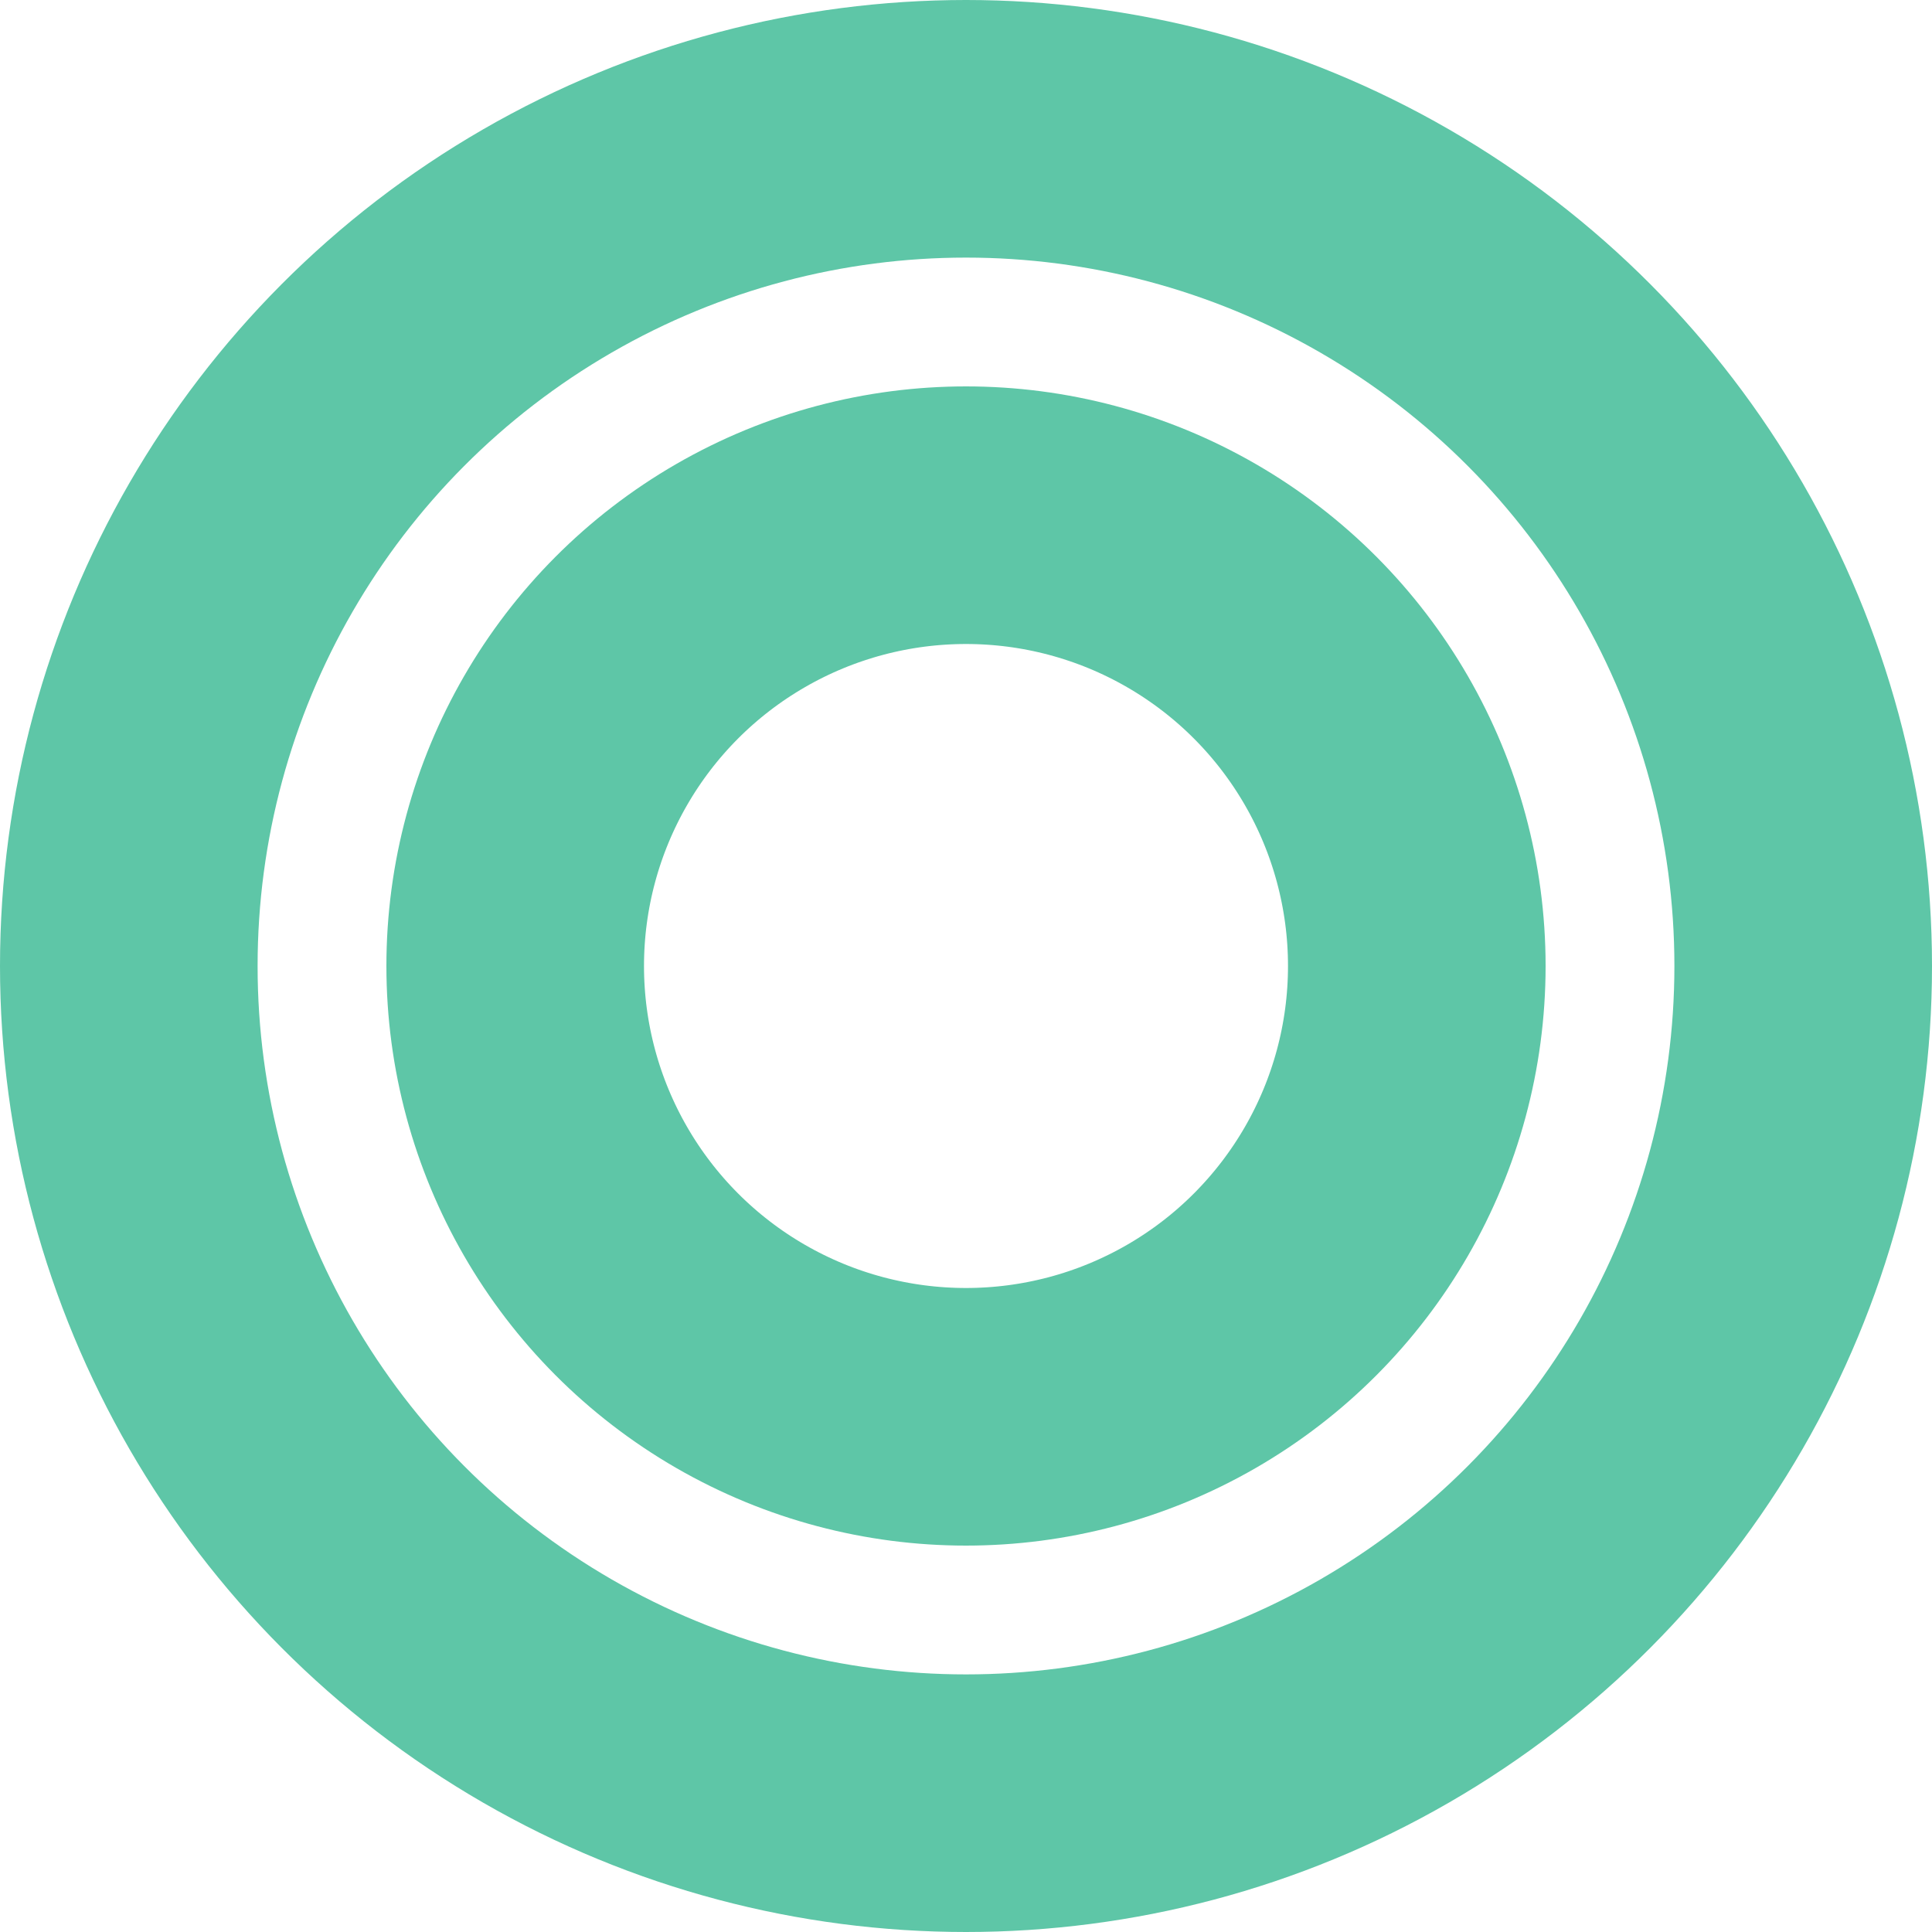
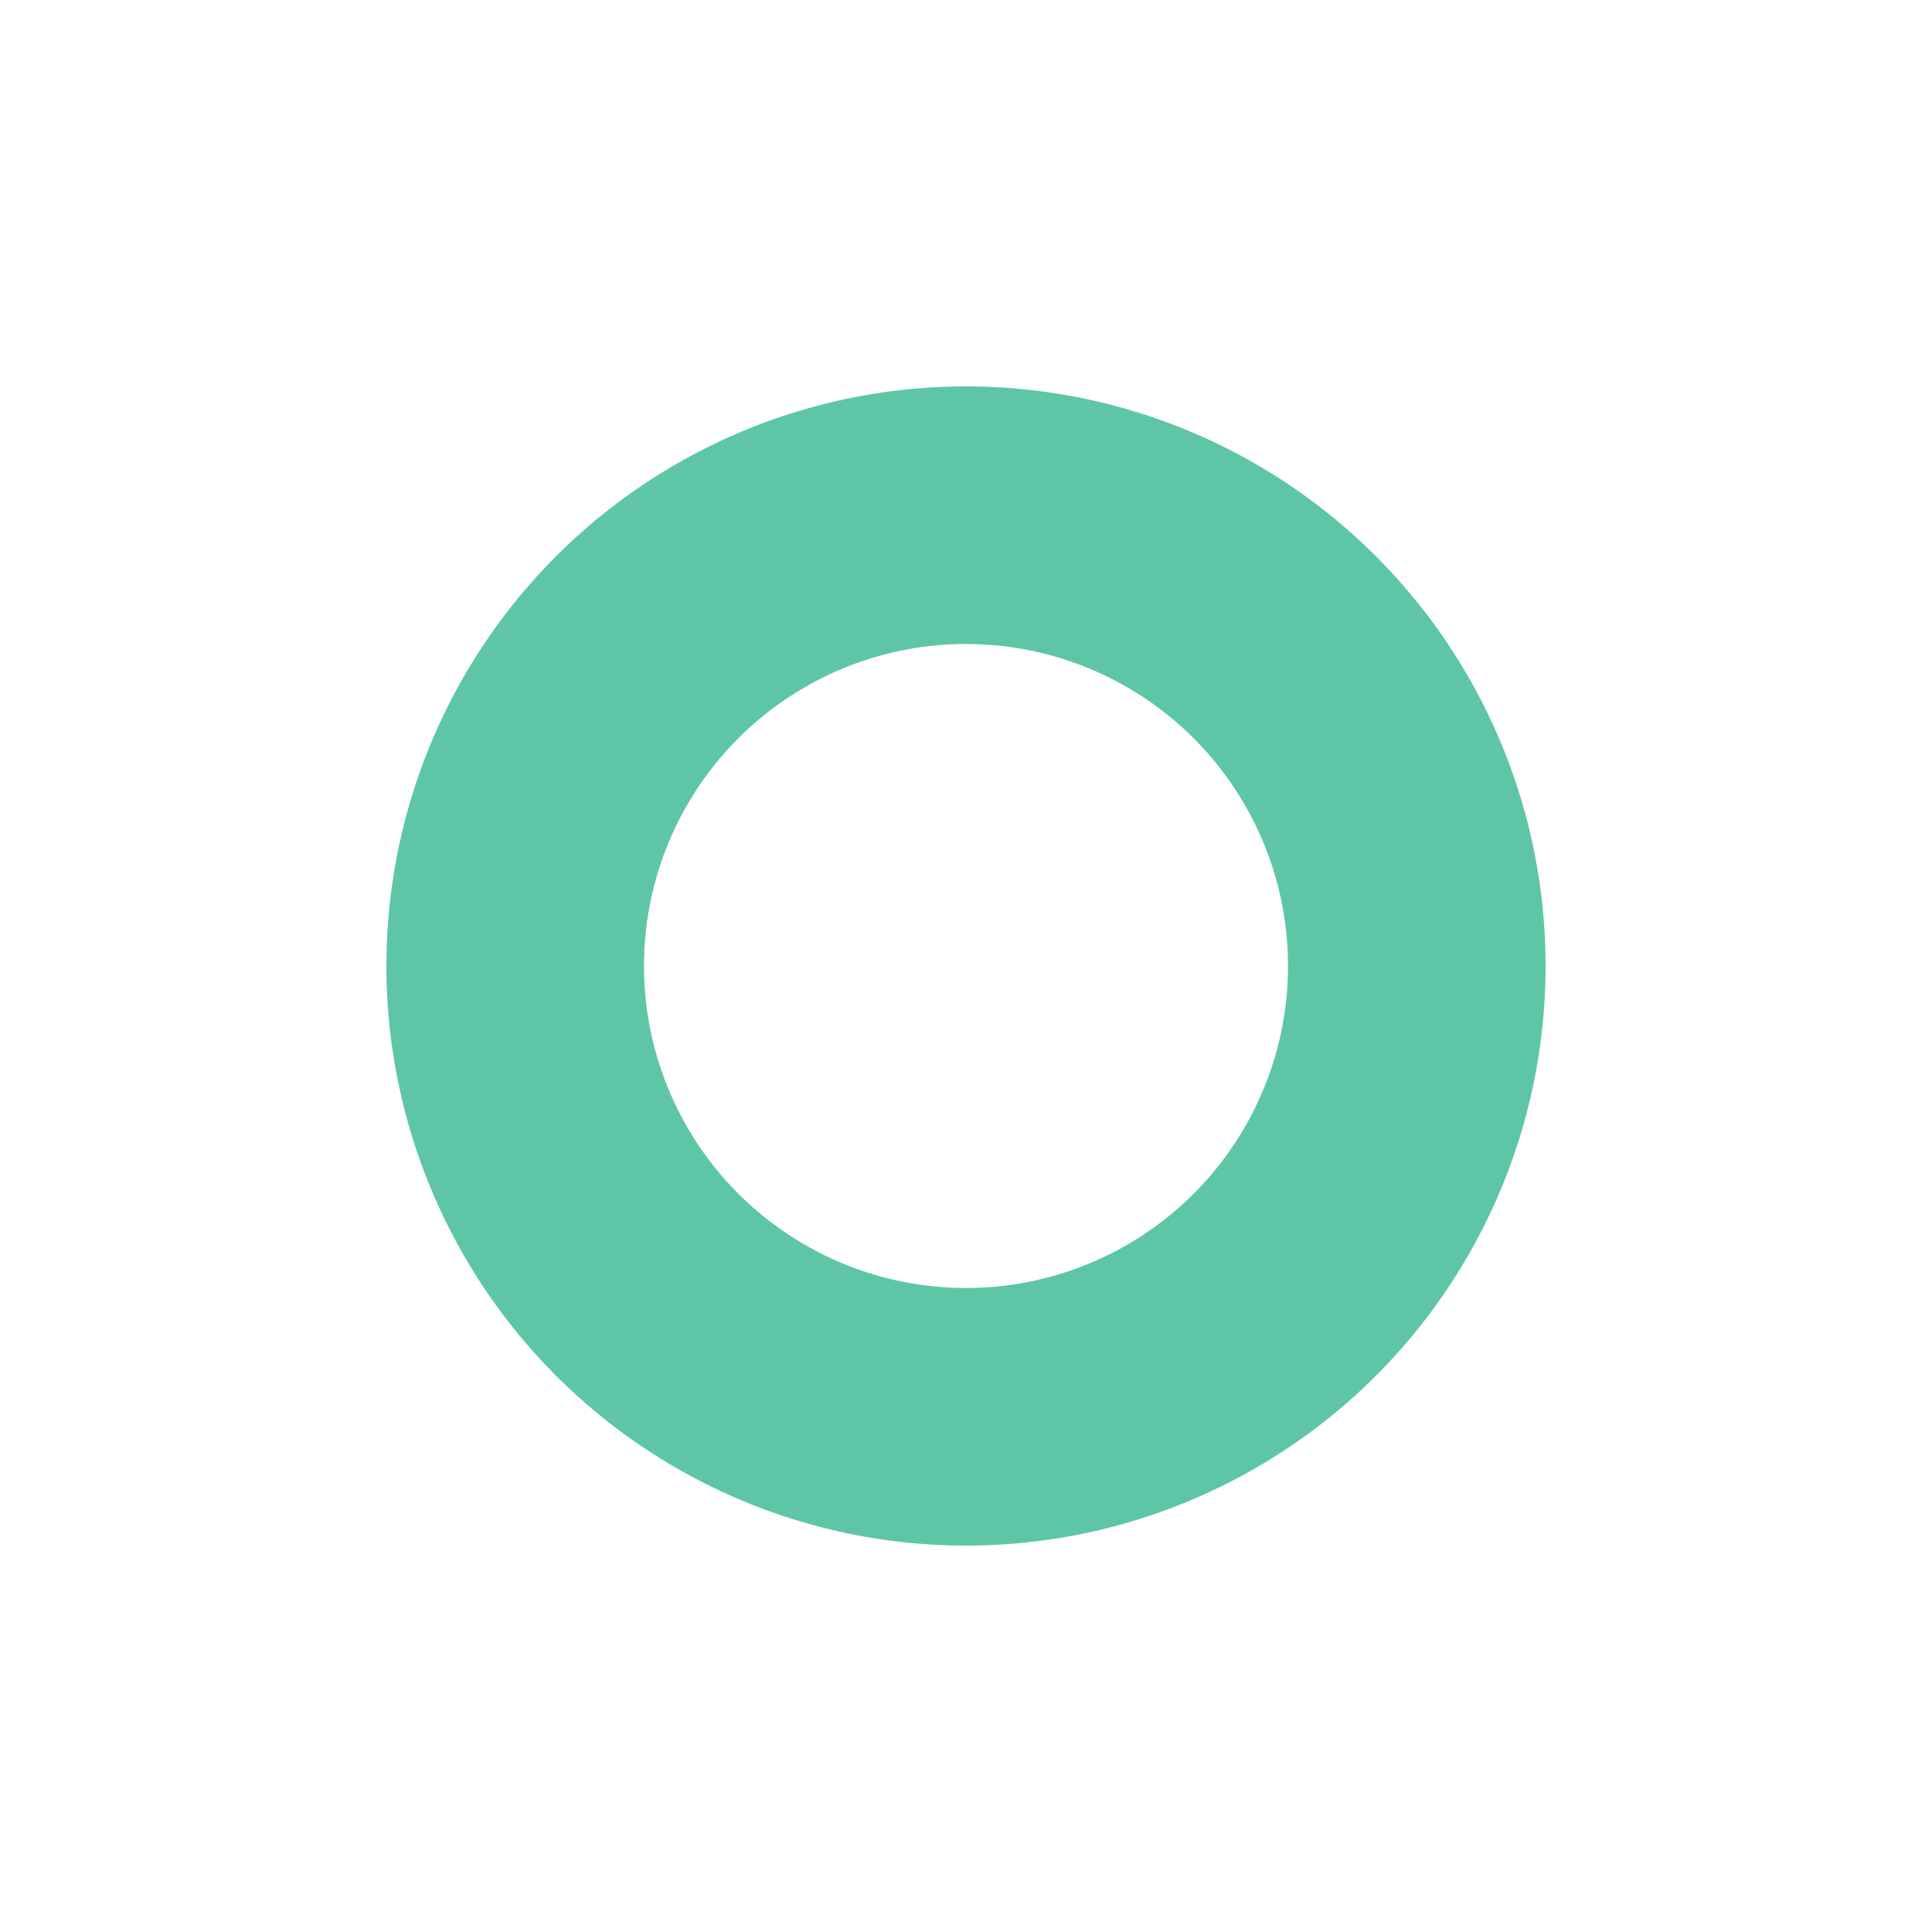
<svg xmlns="http://www.w3.org/2000/svg" width="15" height="15" viewBox="0 0 15 15">
  <g id="compare_icon02" transform="translate(-576 -10085)">
    <g id="楕円形_225" data-name="楕円形 225" transform="translate(576 10085)" fill="none" stroke="#5ec6a7" stroke-width="2">
      <circle cx="7.5" cy="7.5" r="7.5" stroke="none" />
-       <circle cx="7.5" cy="7.5" r="6.5" fill="none" />
    </g>
    <g id="楕円形_226" data-name="楕円形 226" transform="translate(579 10088)" fill="none" stroke="#5ec6a7" stroke-width="2">
-       <circle cx="4.5" cy="4.5" r="4.5" stroke="none" />
      <circle cx="4.5" cy="4.5" r="3.5" fill="none" />
    </g>
  </g>
</svg>